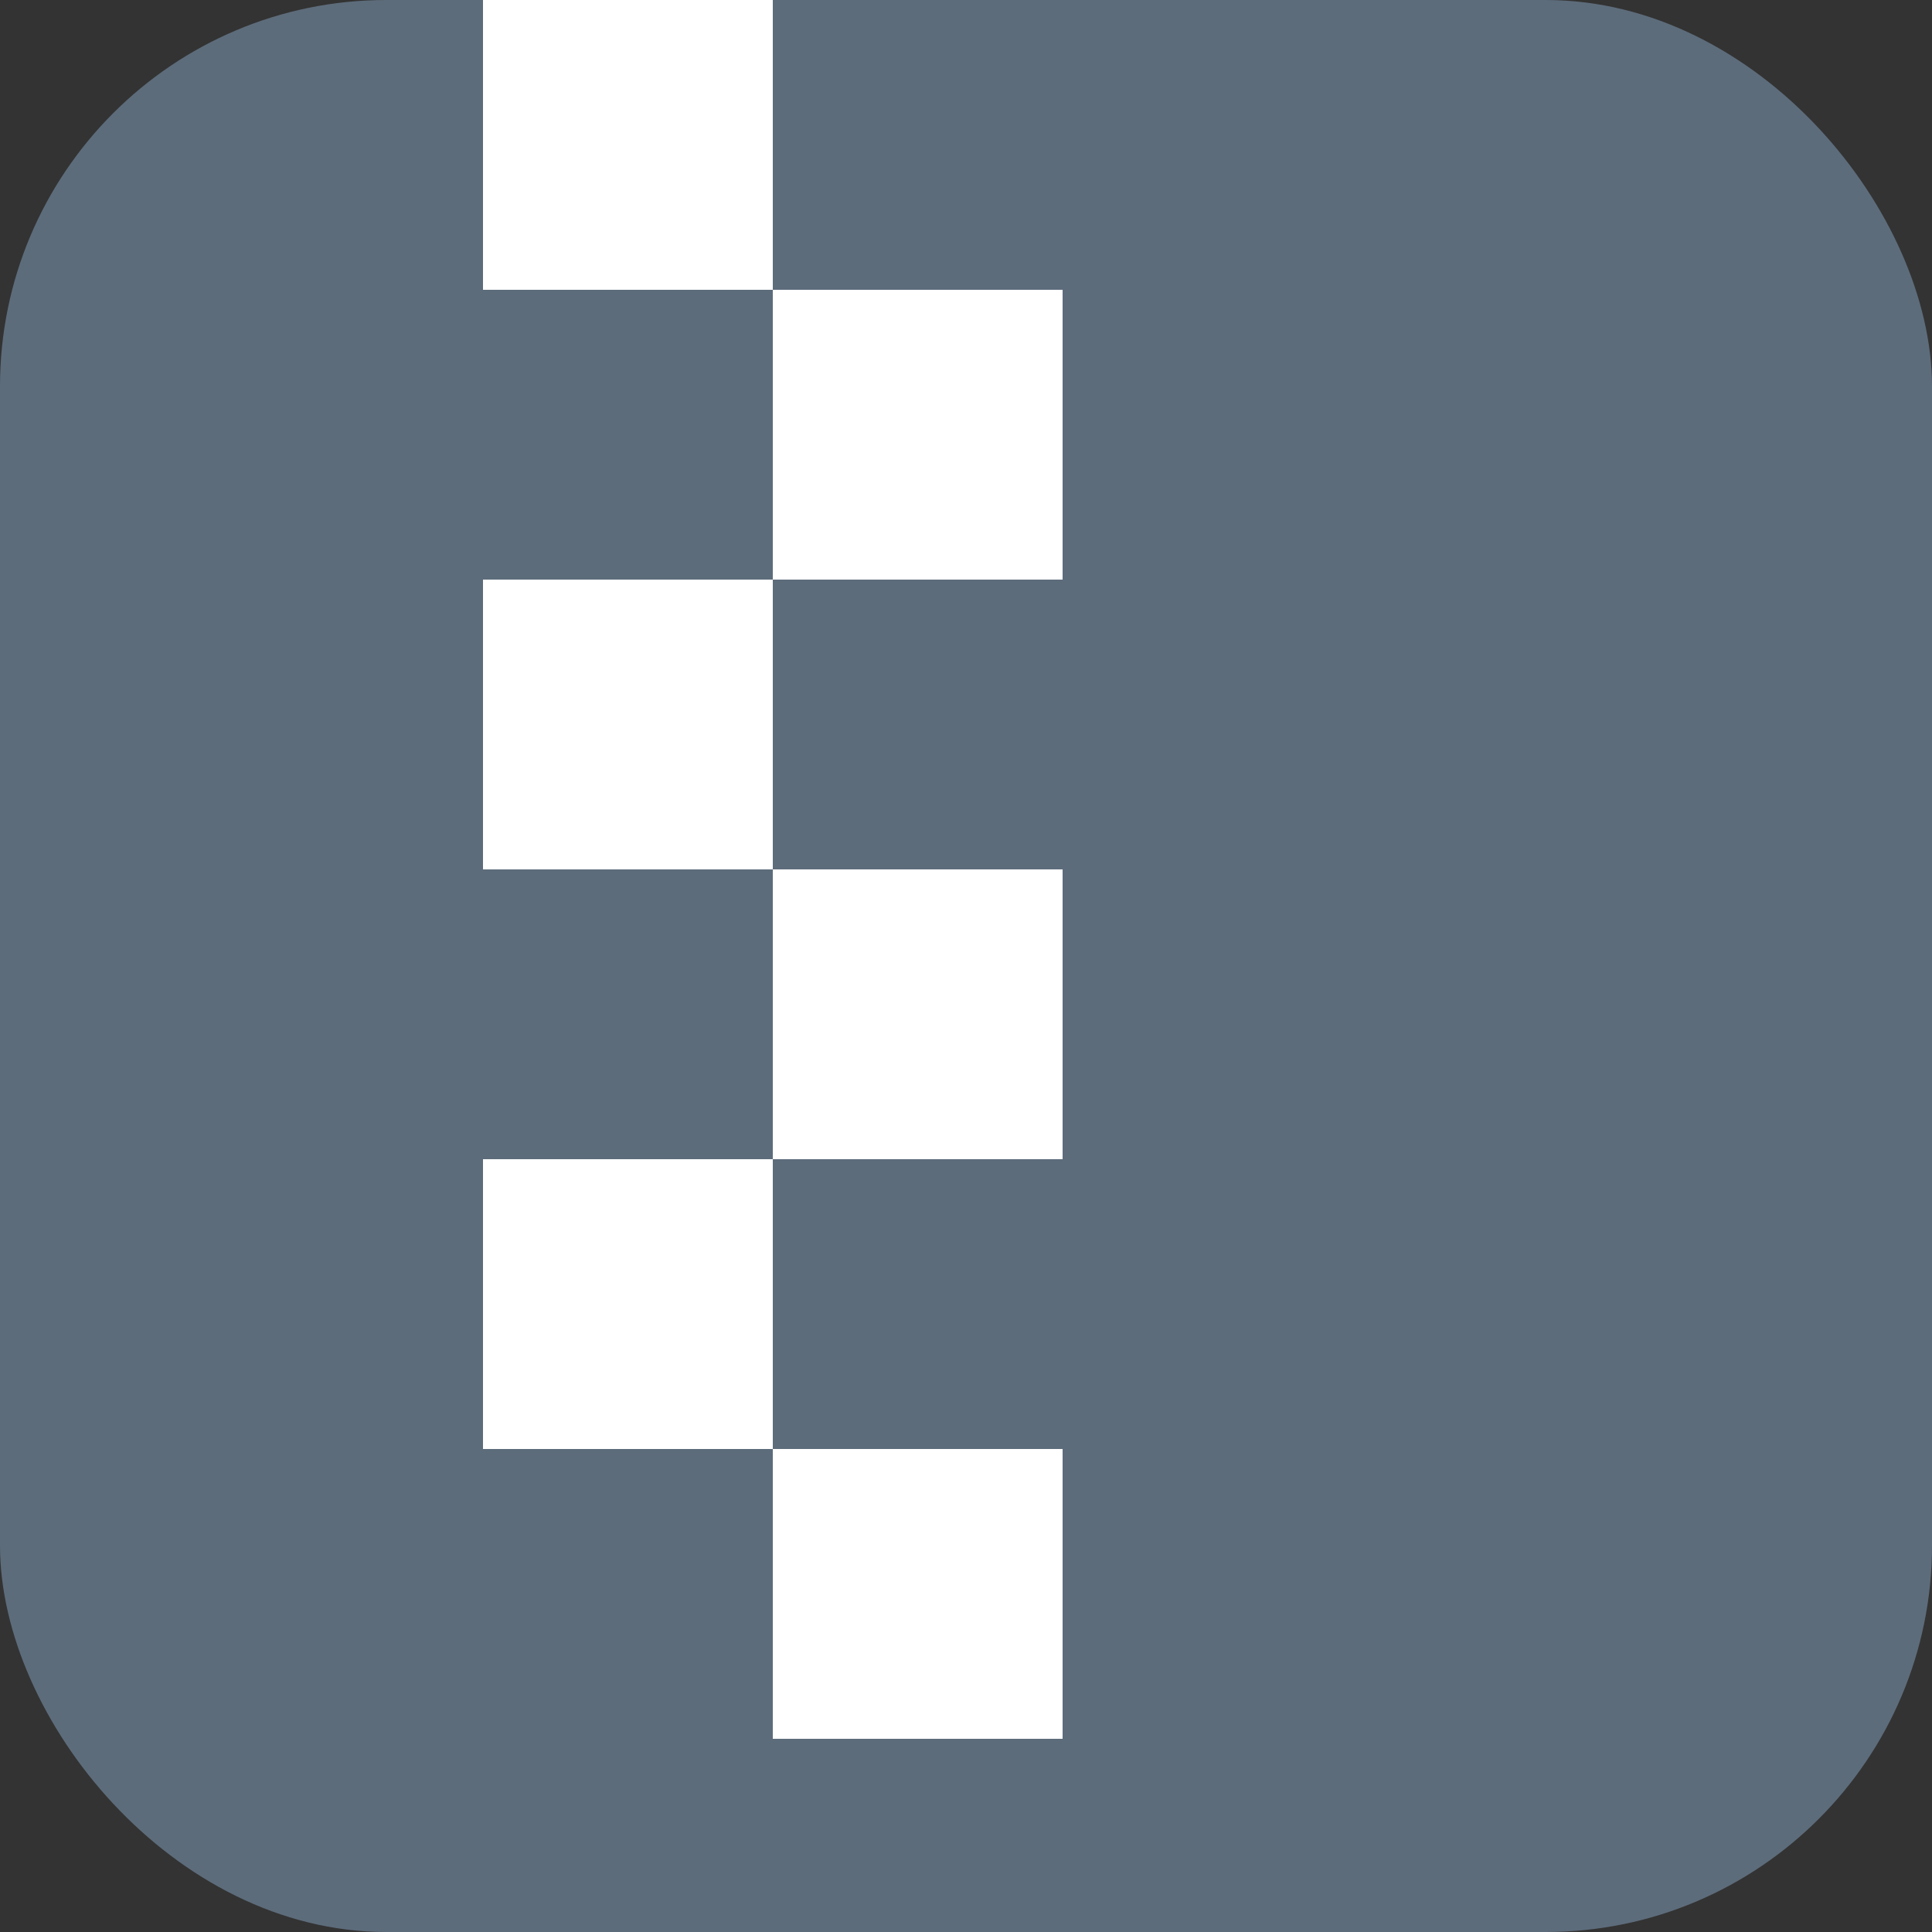
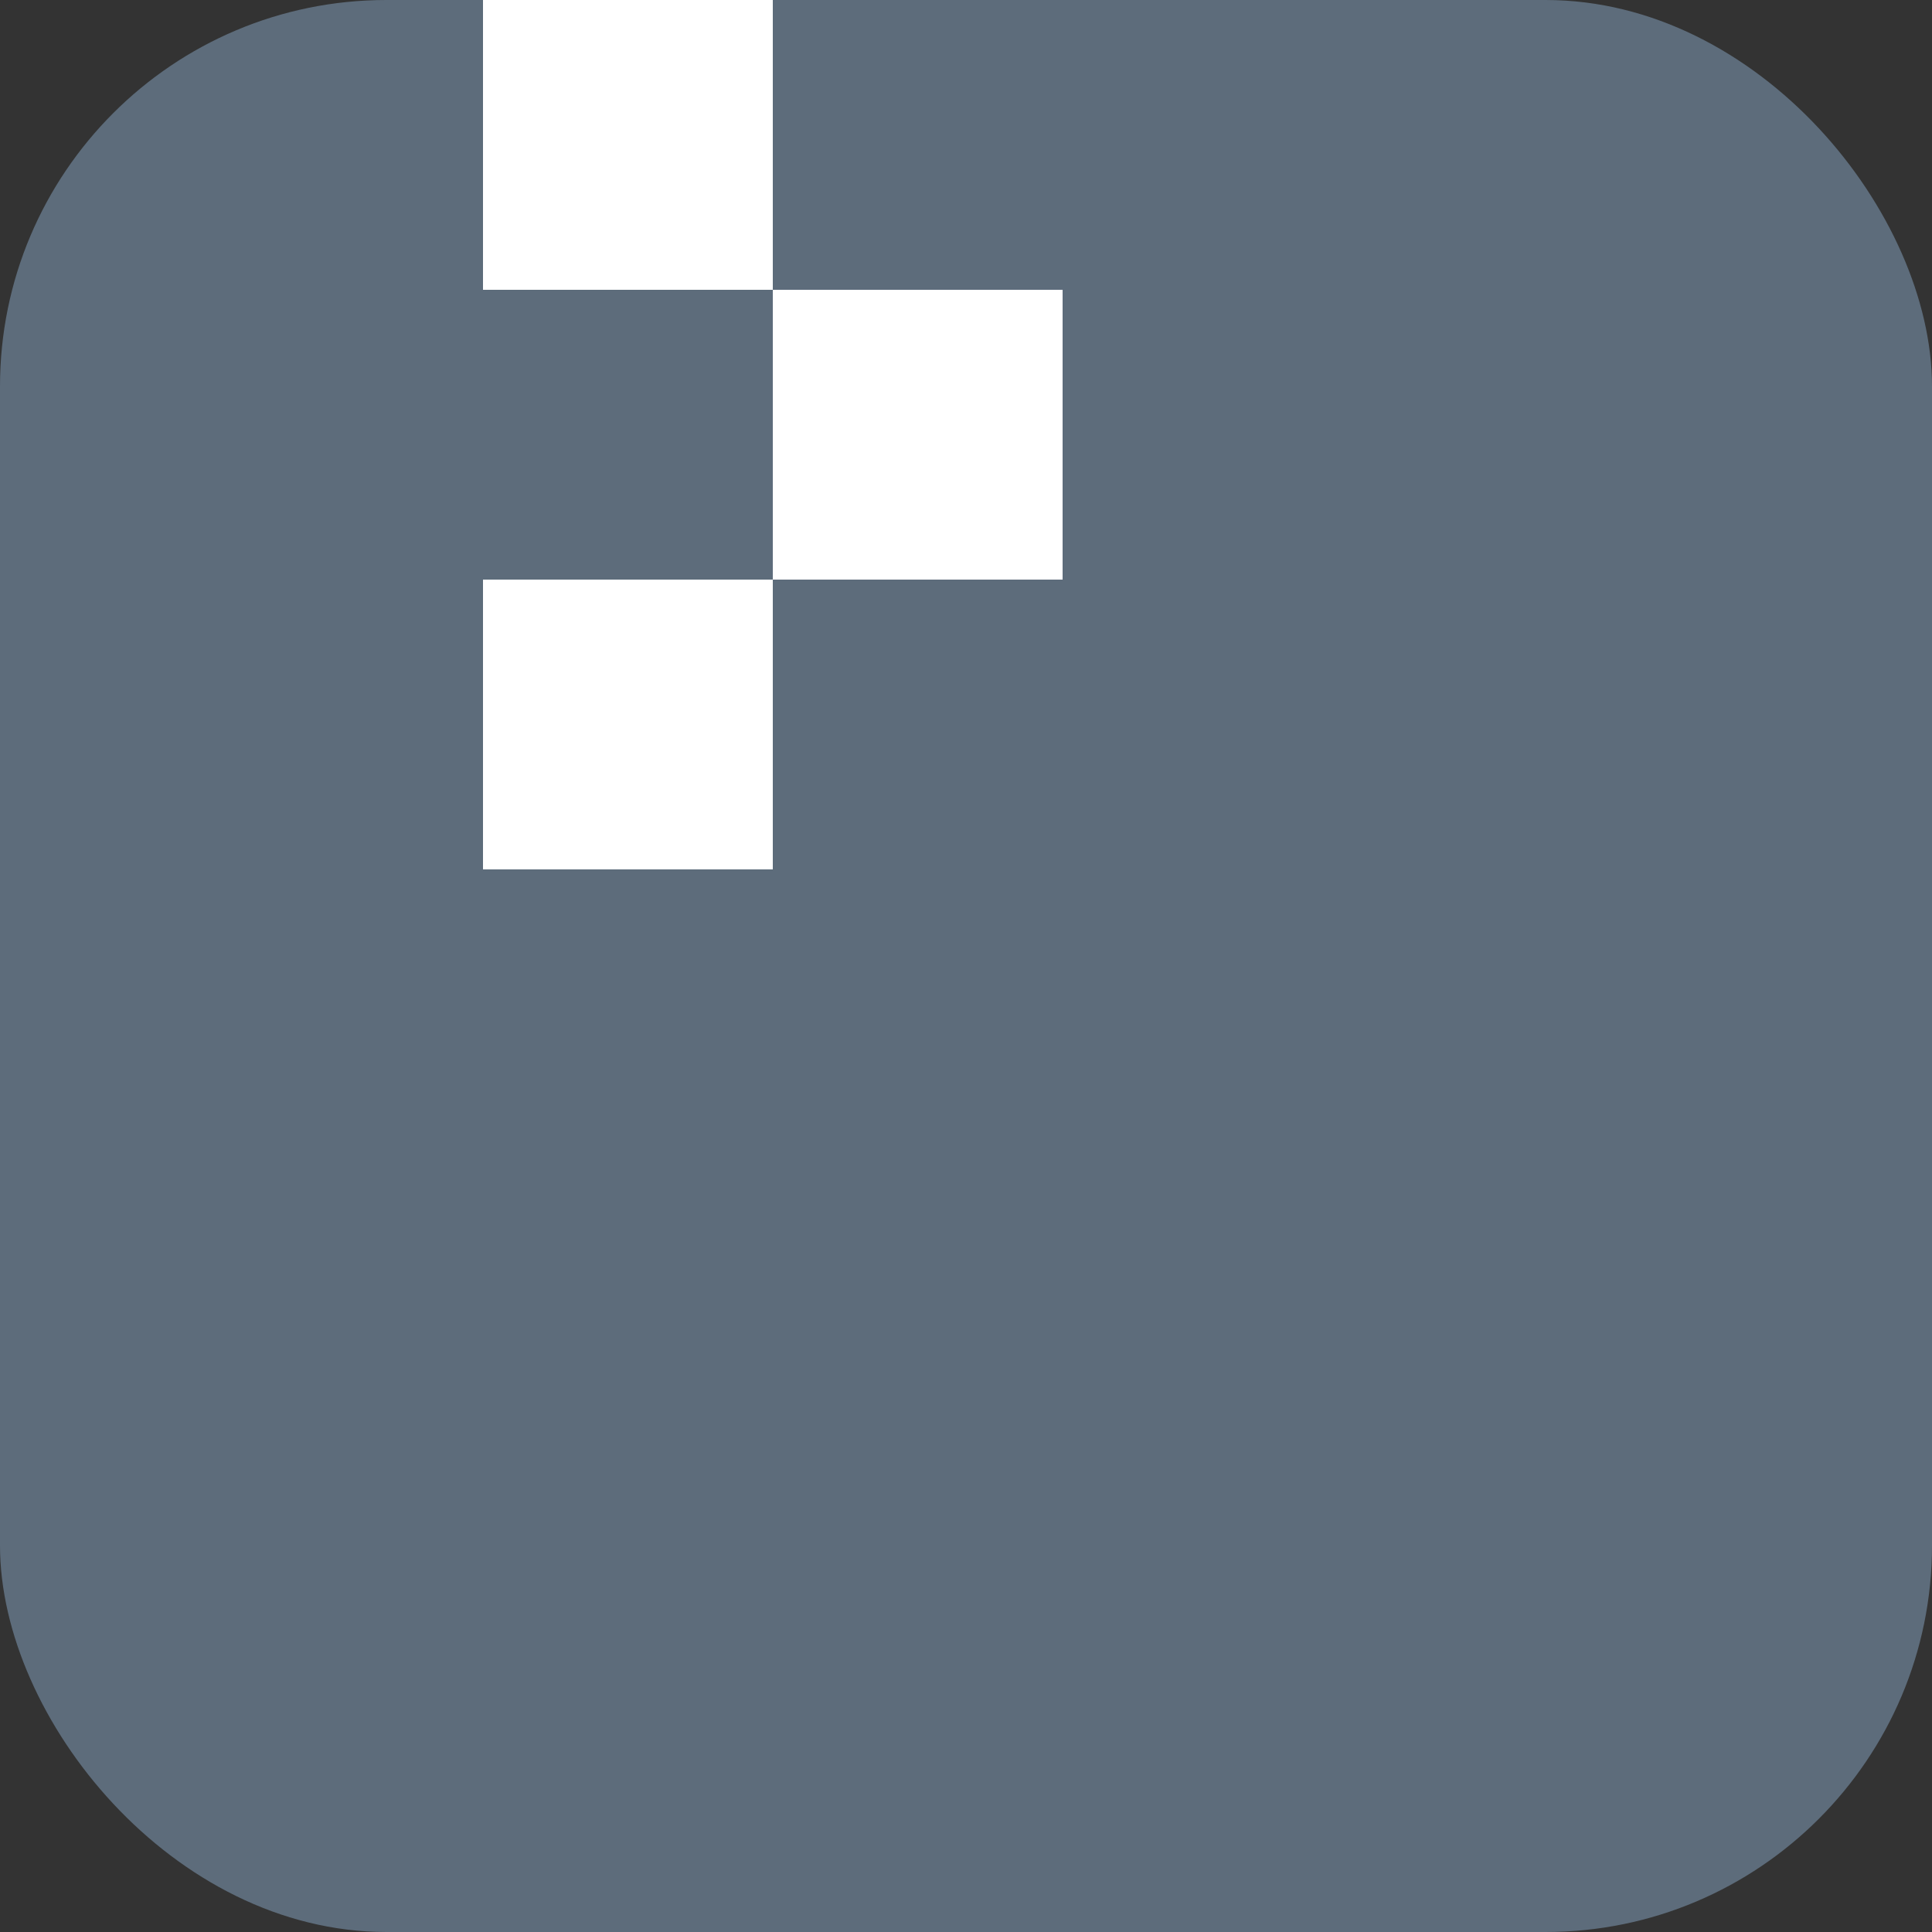
<svg xmlns="http://www.w3.org/2000/svg" width="20" height="20" viewBox="0 0 20 20">
  <rect x="0" y="0" width="20" height="20" fill="#333333" stroke="none" />
  <g id="그룹_19028" data-name="그룹 19028" transform="translate(-1292 -1565)">
    <rect id="사각형_3589" data-name="사각형 3589" width="20" height="20" rx="4" transform="translate(1292 1565)" fill="#5d6c7b" />
    <rect id="사각형_6027" data-name="사각형 6027" width="3" height="3" transform="translate(1297 1565)" fill="#fff" />
    <rect id="사각형_6028" data-name="사각형 6028" width="3" height="3" transform="translate(1300 1568)" fill="#fff" />
    <rect id="사각형_6029" data-name="사각형 6029" width="3" height="3" transform="translate(1297 1571)" fill="#fff" />
-     <rect id="사각형_6030" data-name="사각형 6030" width="3" height="3" transform="translate(1300 1574)" fill="#fff" />
-     <rect id="사각형_6031" data-name="사각형 6031" width="3" height="3" transform="translate(1297 1577)" fill="#fff" />
-     <rect id="사각형_6032" data-name="사각형 6032" width="3" height="3" transform="translate(1300 1580)" fill="#fff" />
  </g>
</svg>